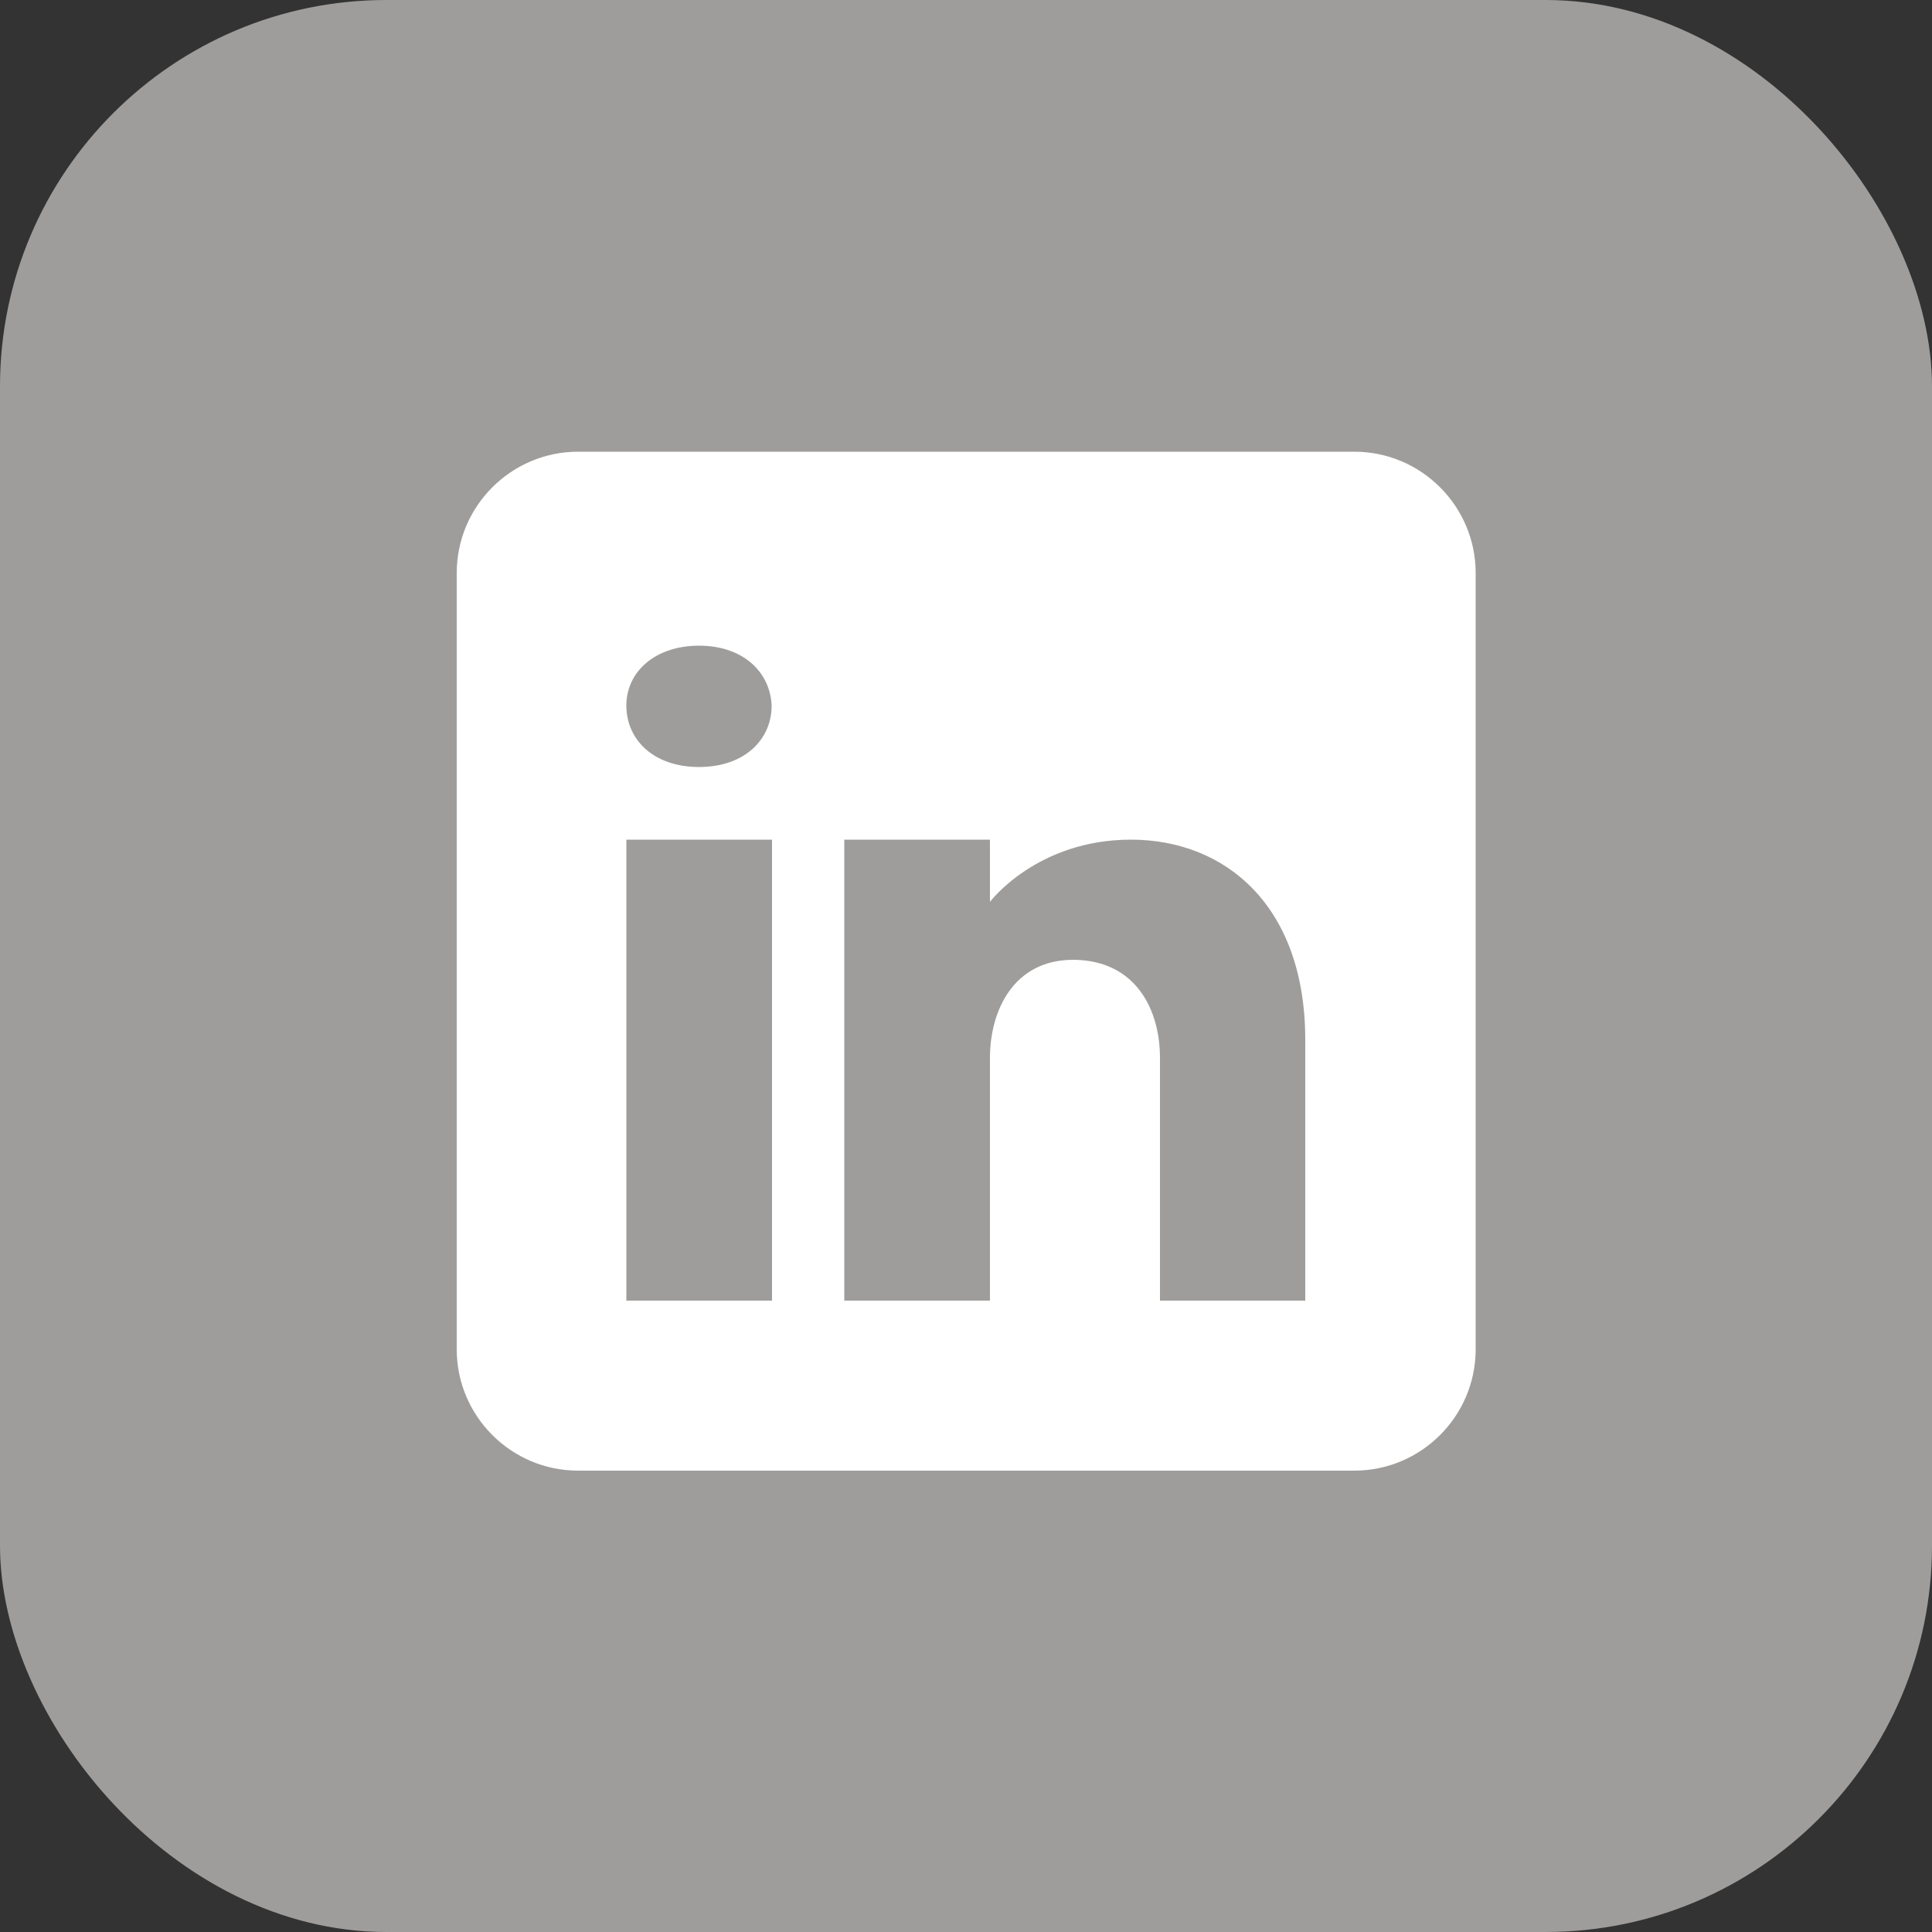
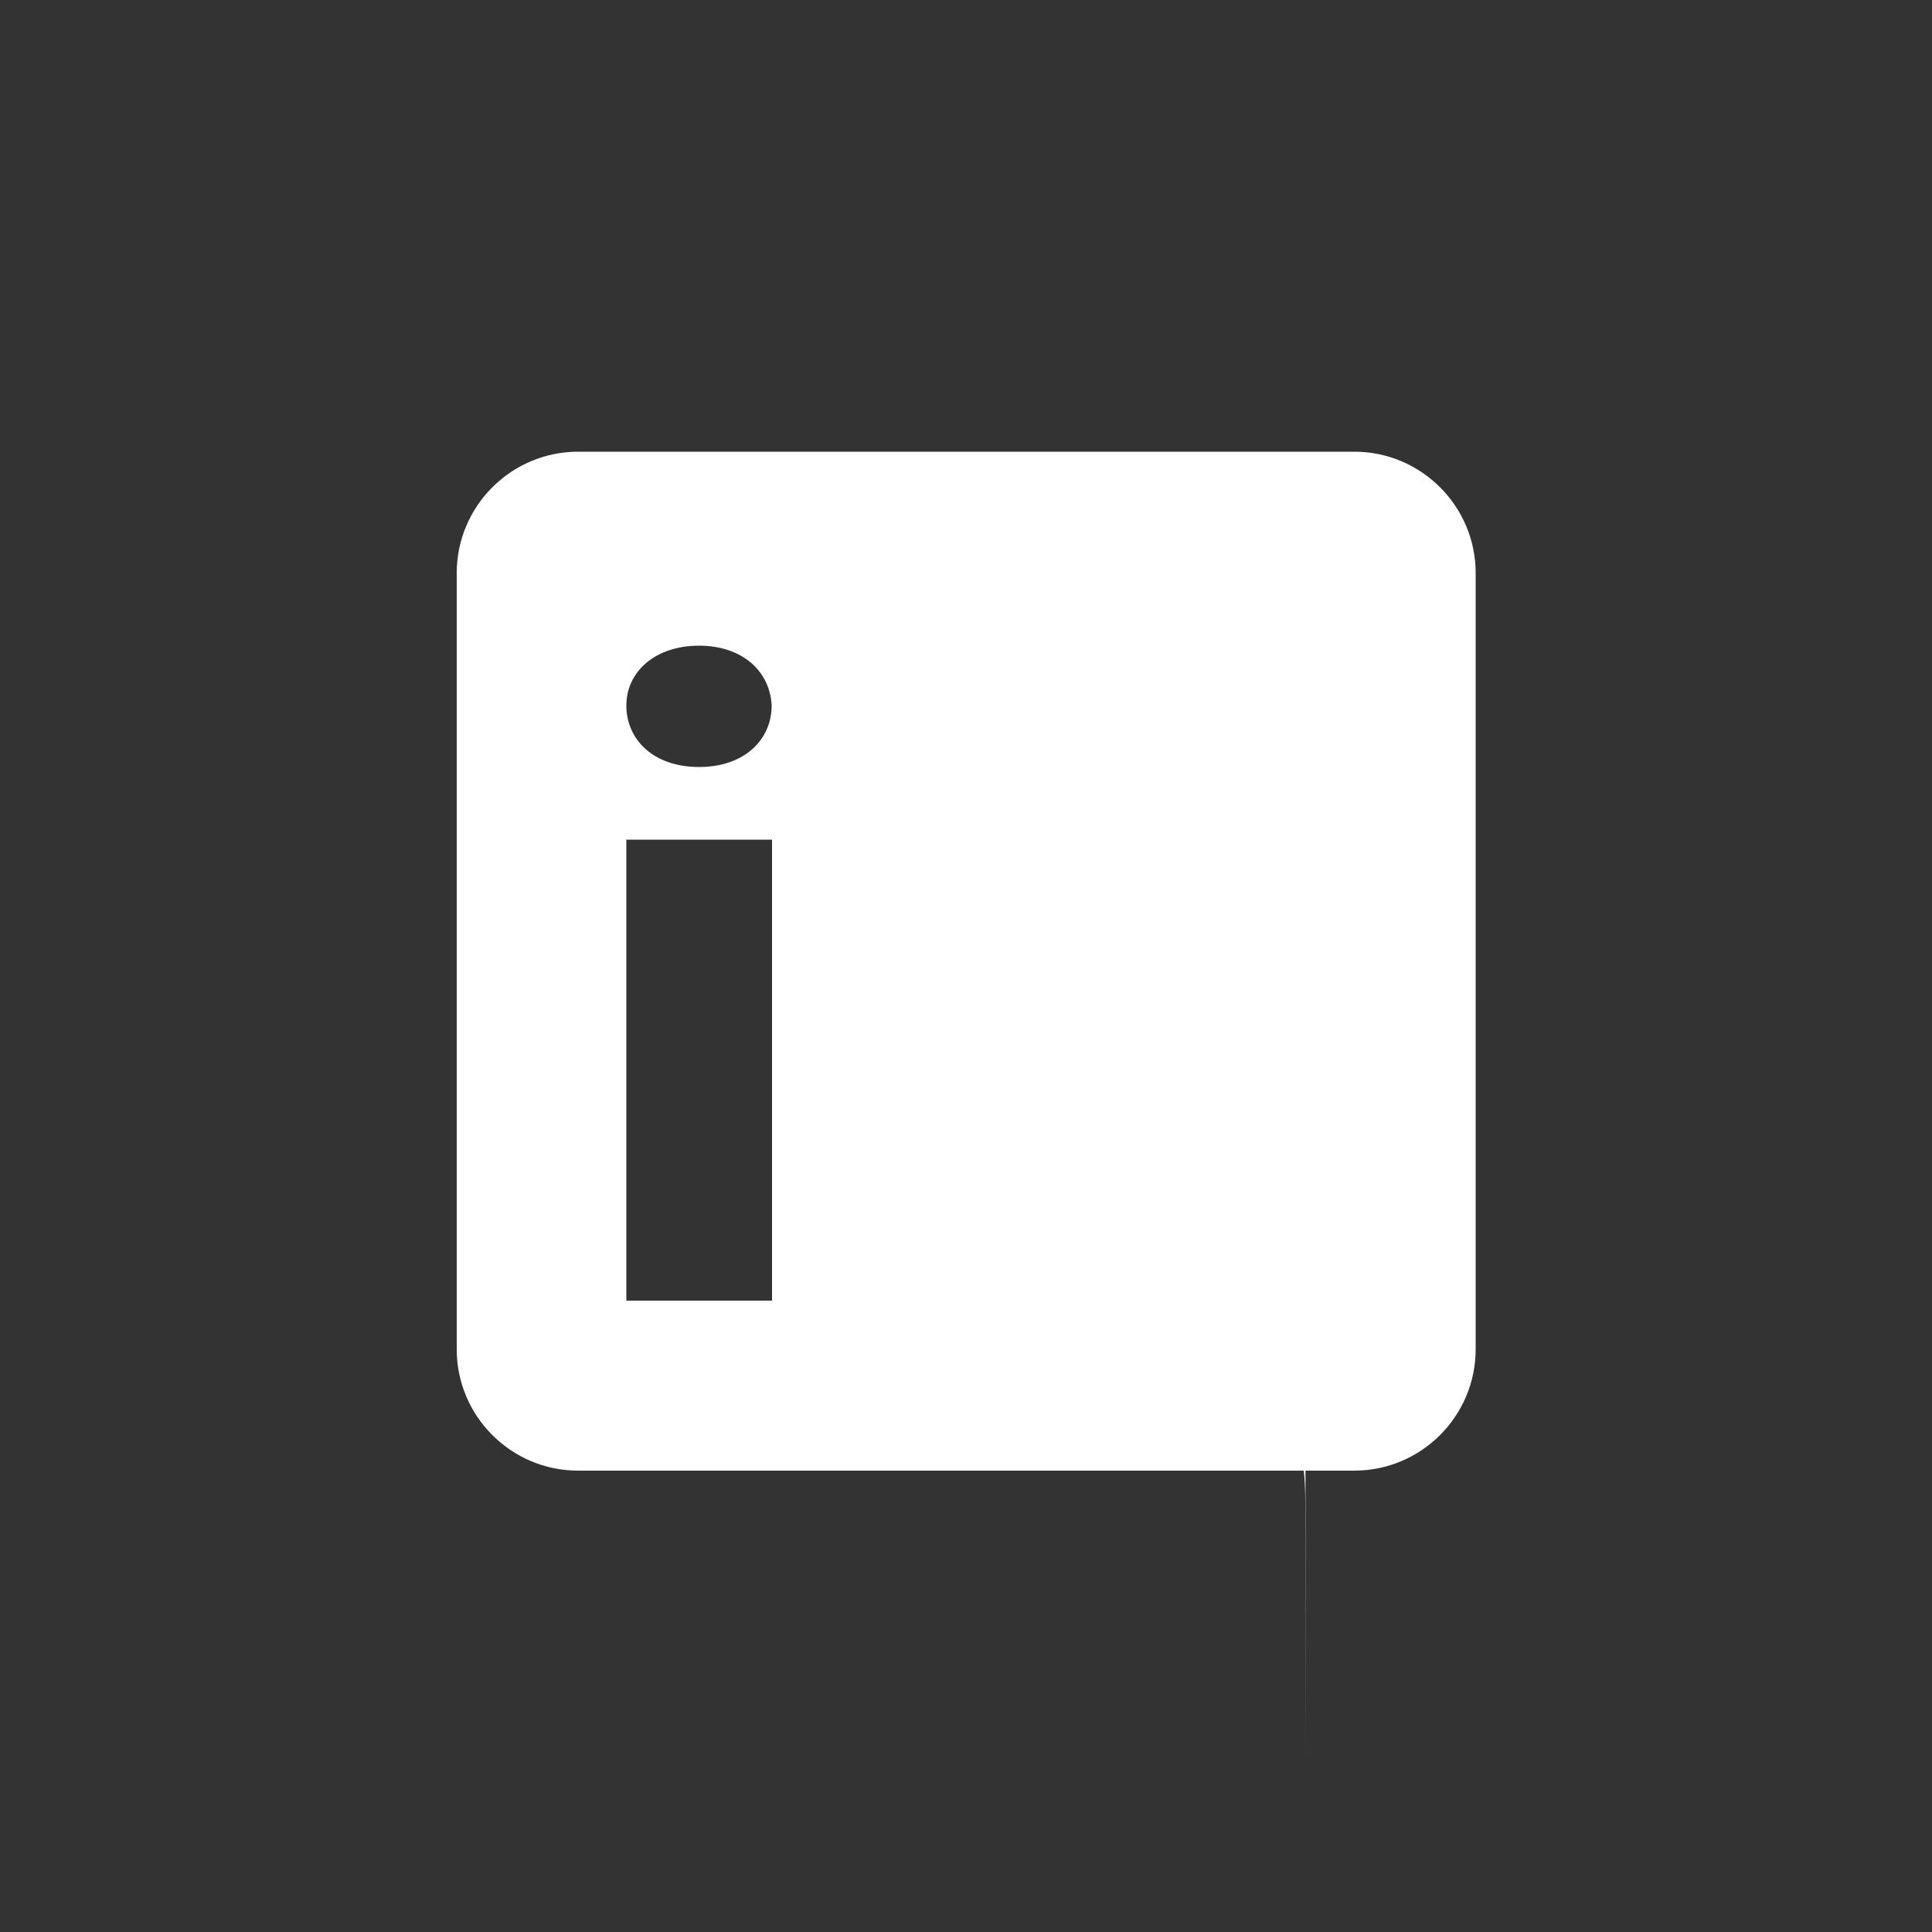
<svg xmlns="http://www.w3.org/2000/svg" id="a" width="50" height="50" viewBox="0 0 50 50">
  <rect x="0" y="0" width="50" height="50" fill="#333333" stroke="none" />
  <defs>
    <style>.b{fill:#fff;}.b,.c{stroke-width:0px;}.c{fill:#9f9d9c;}</style>
  </defs>
-   <rect class="c" width="50" height="50" rx="10" ry="10" />
-   <path class="b" d="M35.04,11.69H14.96c-1.73,0-3.14,1.41-3.14,3.14v20.09c0,1.73,1.41,3.14,3.14,3.14h20.09c1.73,0,3.14-1.41,3.14-3.14V14.83c0-1.73-1.41-3.14-3.14-3.14ZM19.98,21.73v11.93h-3.77v-11.93h3.77ZM16.21,18.26c0-.88.75-1.55,1.88-1.55s1.84.67,1.88,1.55c0,.88-.7,1.59-1.88,1.59s-1.88-.71-1.88-1.59ZM33.79,33.66h-3.77v-6.28c0-1.26-.63-2.51-2.2-2.54h-.05c-1.52,0-2.15,1.29-2.15,2.54v6.28h-3.77v-11.93h3.77v1.61s1.21-1.61,3.65-1.61,4.51,1.71,4.51,5.18v6.74Z" />
+   <path class="b" d="M35.04,11.69H14.96c-1.73,0-3.14,1.41-3.14,3.14v20.09c0,1.73,1.41,3.14,3.14,3.14h20.09c1.73,0,3.14-1.41,3.14-3.14V14.83c0-1.73-1.41-3.14-3.14-3.14ZM19.98,21.73v11.93h-3.77v-11.93h3.77ZM16.21,18.26c0-.88.75-1.55,1.88-1.55s1.84.67,1.88,1.55c0,.88-.7,1.59-1.88,1.59s-1.88-.71-1.88-1.59ZM33.79,33.66h-3.77v-6.28c0-1.26-.63-2.51-2.2-2.54h-.05c-1.52,0-2.15,1.29-2.15,2.54v6.28h-3.77h3.77v1.61s1.21-1.61,3.65-1.61,4.51,1.71,4.51,5.18v6.74Z" />
</svg>